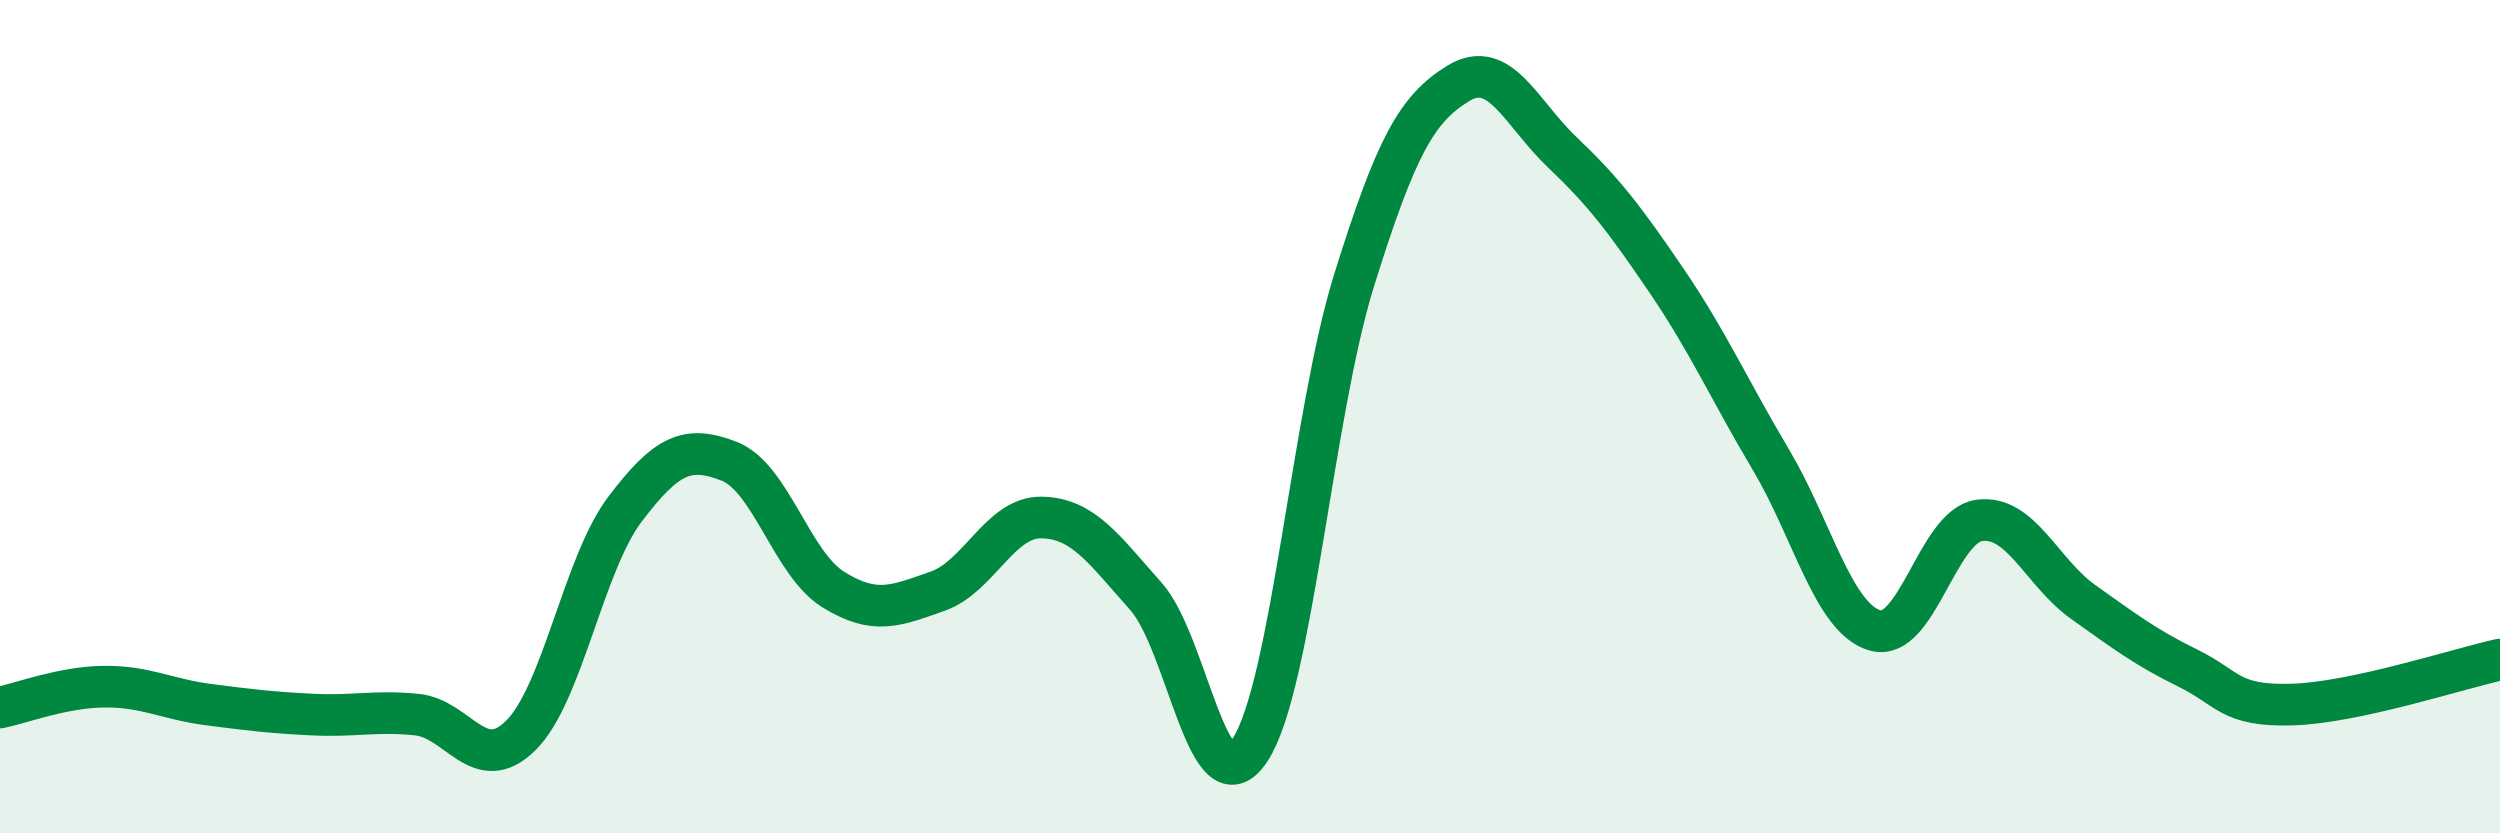
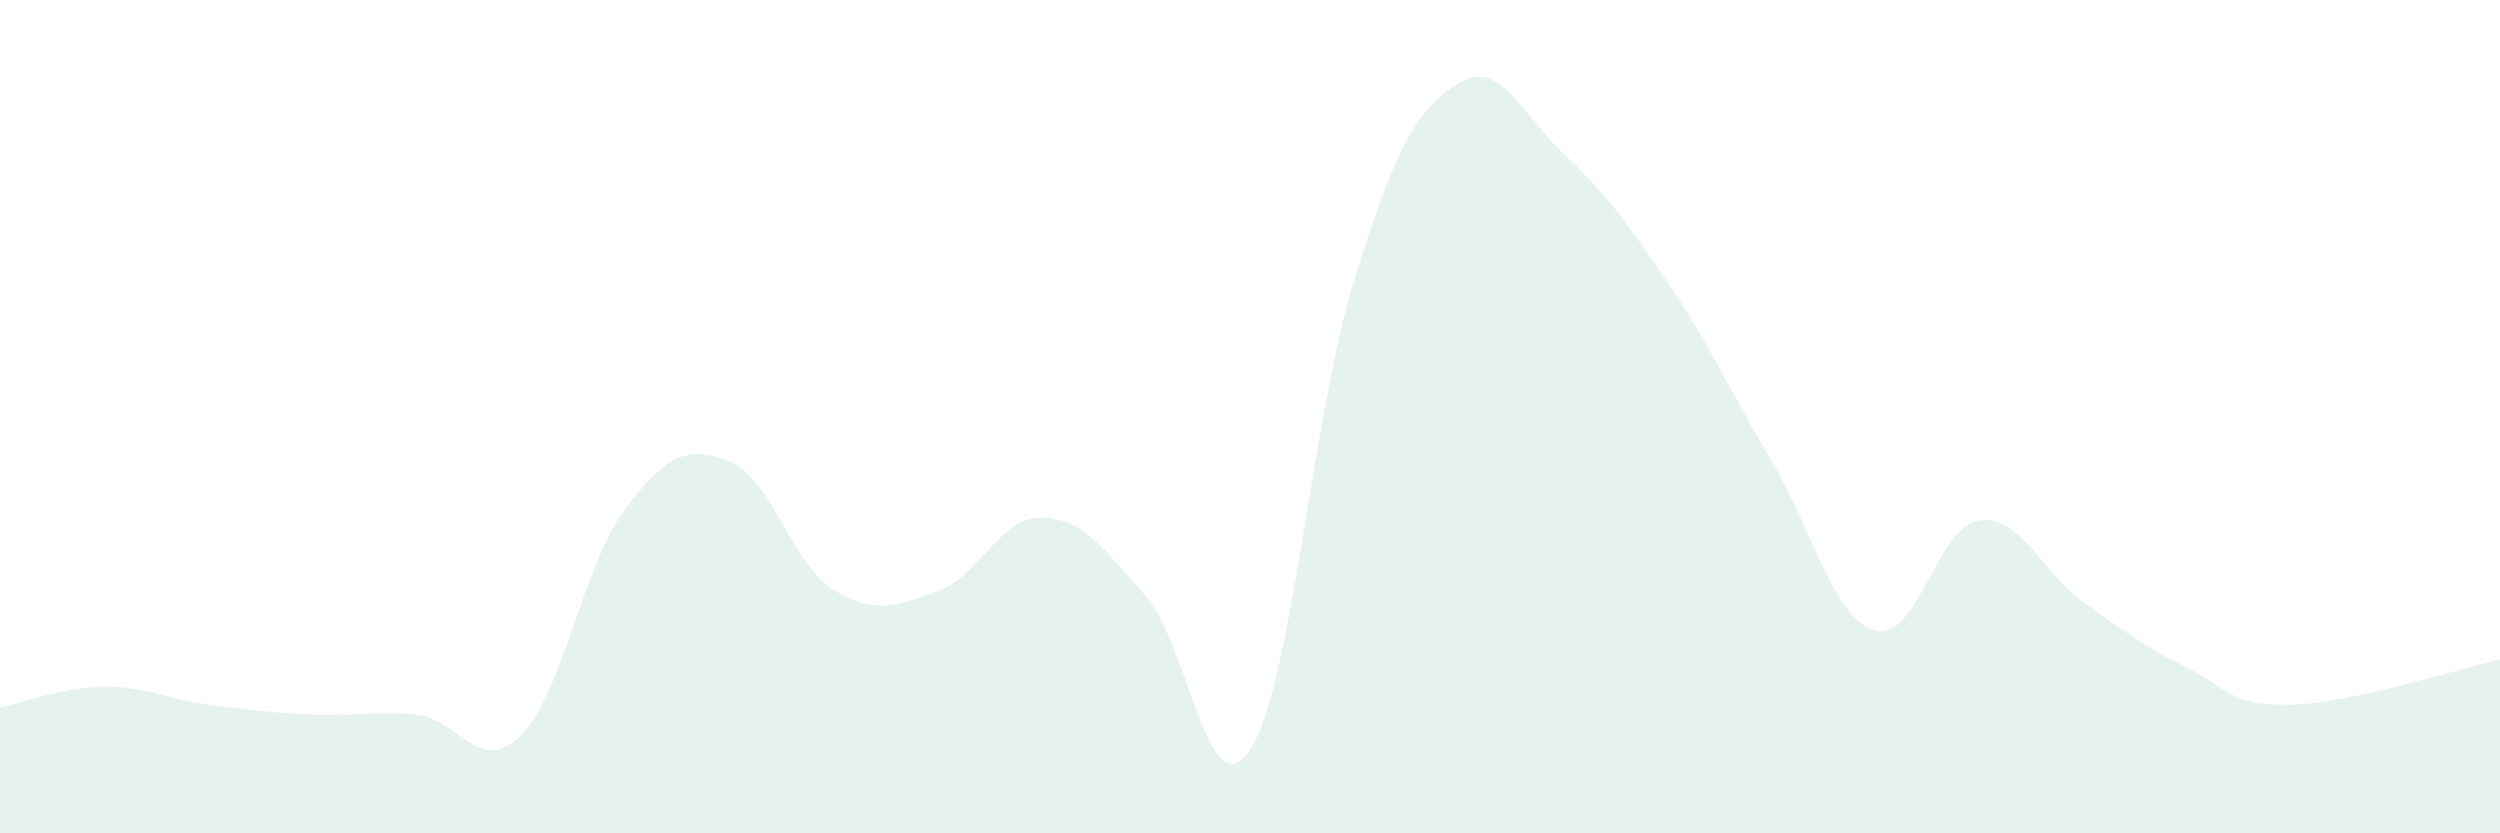
<svg xmlns="http://www.w3.org/2000/svg" width="60" height="20" viewBox="0 0 60 20">
  <path d="M 0,16.98 C 0.5,16.88 1.5,16.49 2.5,16.48 C 3.5,16.47 4,16.78 5,16.91 C 6,17.04 6.5,17.1 7.5,17.15 C 8.5,17.2 9,17.05 10,17.15 C 11,17.25 11.5,18.64 12.5,17.65 C 13.5,16.66 14,13.54 15,12.22 C 16,10.9 16.5,10.68 17.5,11.07 C 18.5,11.46 19,13.53 20,14.15 C 21,14.77 21.5,14.54 22.5,14.19 C 23.5,13.84 24,12.4 25,12.42 C 26,12.44 26.5,13.19 27.5,14.31 C 28.5,15.43 29,19.52 30,18 C 31,16.48 31.5,9.92 32.5,6.72 C 33.5,3.52 34,2.61 35,2 C 36,1.39 36.5,2.71 37.5,3.66 C 38.5,4.61 39,5.27 40,6.74 C 41,8.21 41.5,9.35 42.5,11.03 C 43.5,12.71 44,14.84 45,15.13 C 46,15.42 46.5,12.63 47.5,12.49 C 48.5,12.35 49,13.74 50,14.45 C 51,15.16 51.5,15.54 52.5,16.03 C 53.5,16.52 53.5,16.95 55,16.91 C 56.5,16.87 59,16.05 60,15.83L60 20L0 20Z" fill="#008740" opacity="0.1" stroke-linecap="round" stroke-linejoin="round" />
-   <path d="M 0,16.98 C 0.5,16.88 1.5,16.49 2.5,16.48 C 3.5,16.47 4,16.78 5,16.91 C 6,17.04 6.5,17.1 7.5,17.15 C 8.5,17.2 9,17.05 10,17.15 C 11,17.25 11.5,18.64 12.5,17.65 C 13.5,16.66 14,13.54 15,12.22 C 16,10.9 16.5,10.68 17.5,11.07 C 18.5,11.46 19,13.53 20,14.15 C 21,14.77 21.5,14.54 22.5,14.19 C 23.5,13.84 24,12.4 25,12.42 C 26,12.44 26.5,13.19 27.5,14.31 C 28.5,15.43 29,19.52 30,18 C 31,16.48 31.5,9.92 32.5,6.72 C 33.5,3.52 34,2.61 35,2 C 36,1.39 36.5,2.71 37.5,3.66 C 38.5,4.61 39,5.27 40,6.74 C 41,8.21 41.5,9.35 42.5,11.03 C 43.5,12.71 44,14.84 45,15.13 C 46,15.42 46.5,12.63 47.5,12.49 C 48.5,12.35 49,13.74 50,14.45 C 51,15.16 51.5,15.54 52.5,16.03 C 53.5,16.52 53.5,16.95 55,16.91 C 56.5,16.87 59,16.05 60,15.83" stroke="#008740" stroke-width="1" fill="none" stroke-linecap="round" stroke-linejoin="round" />
</svg>